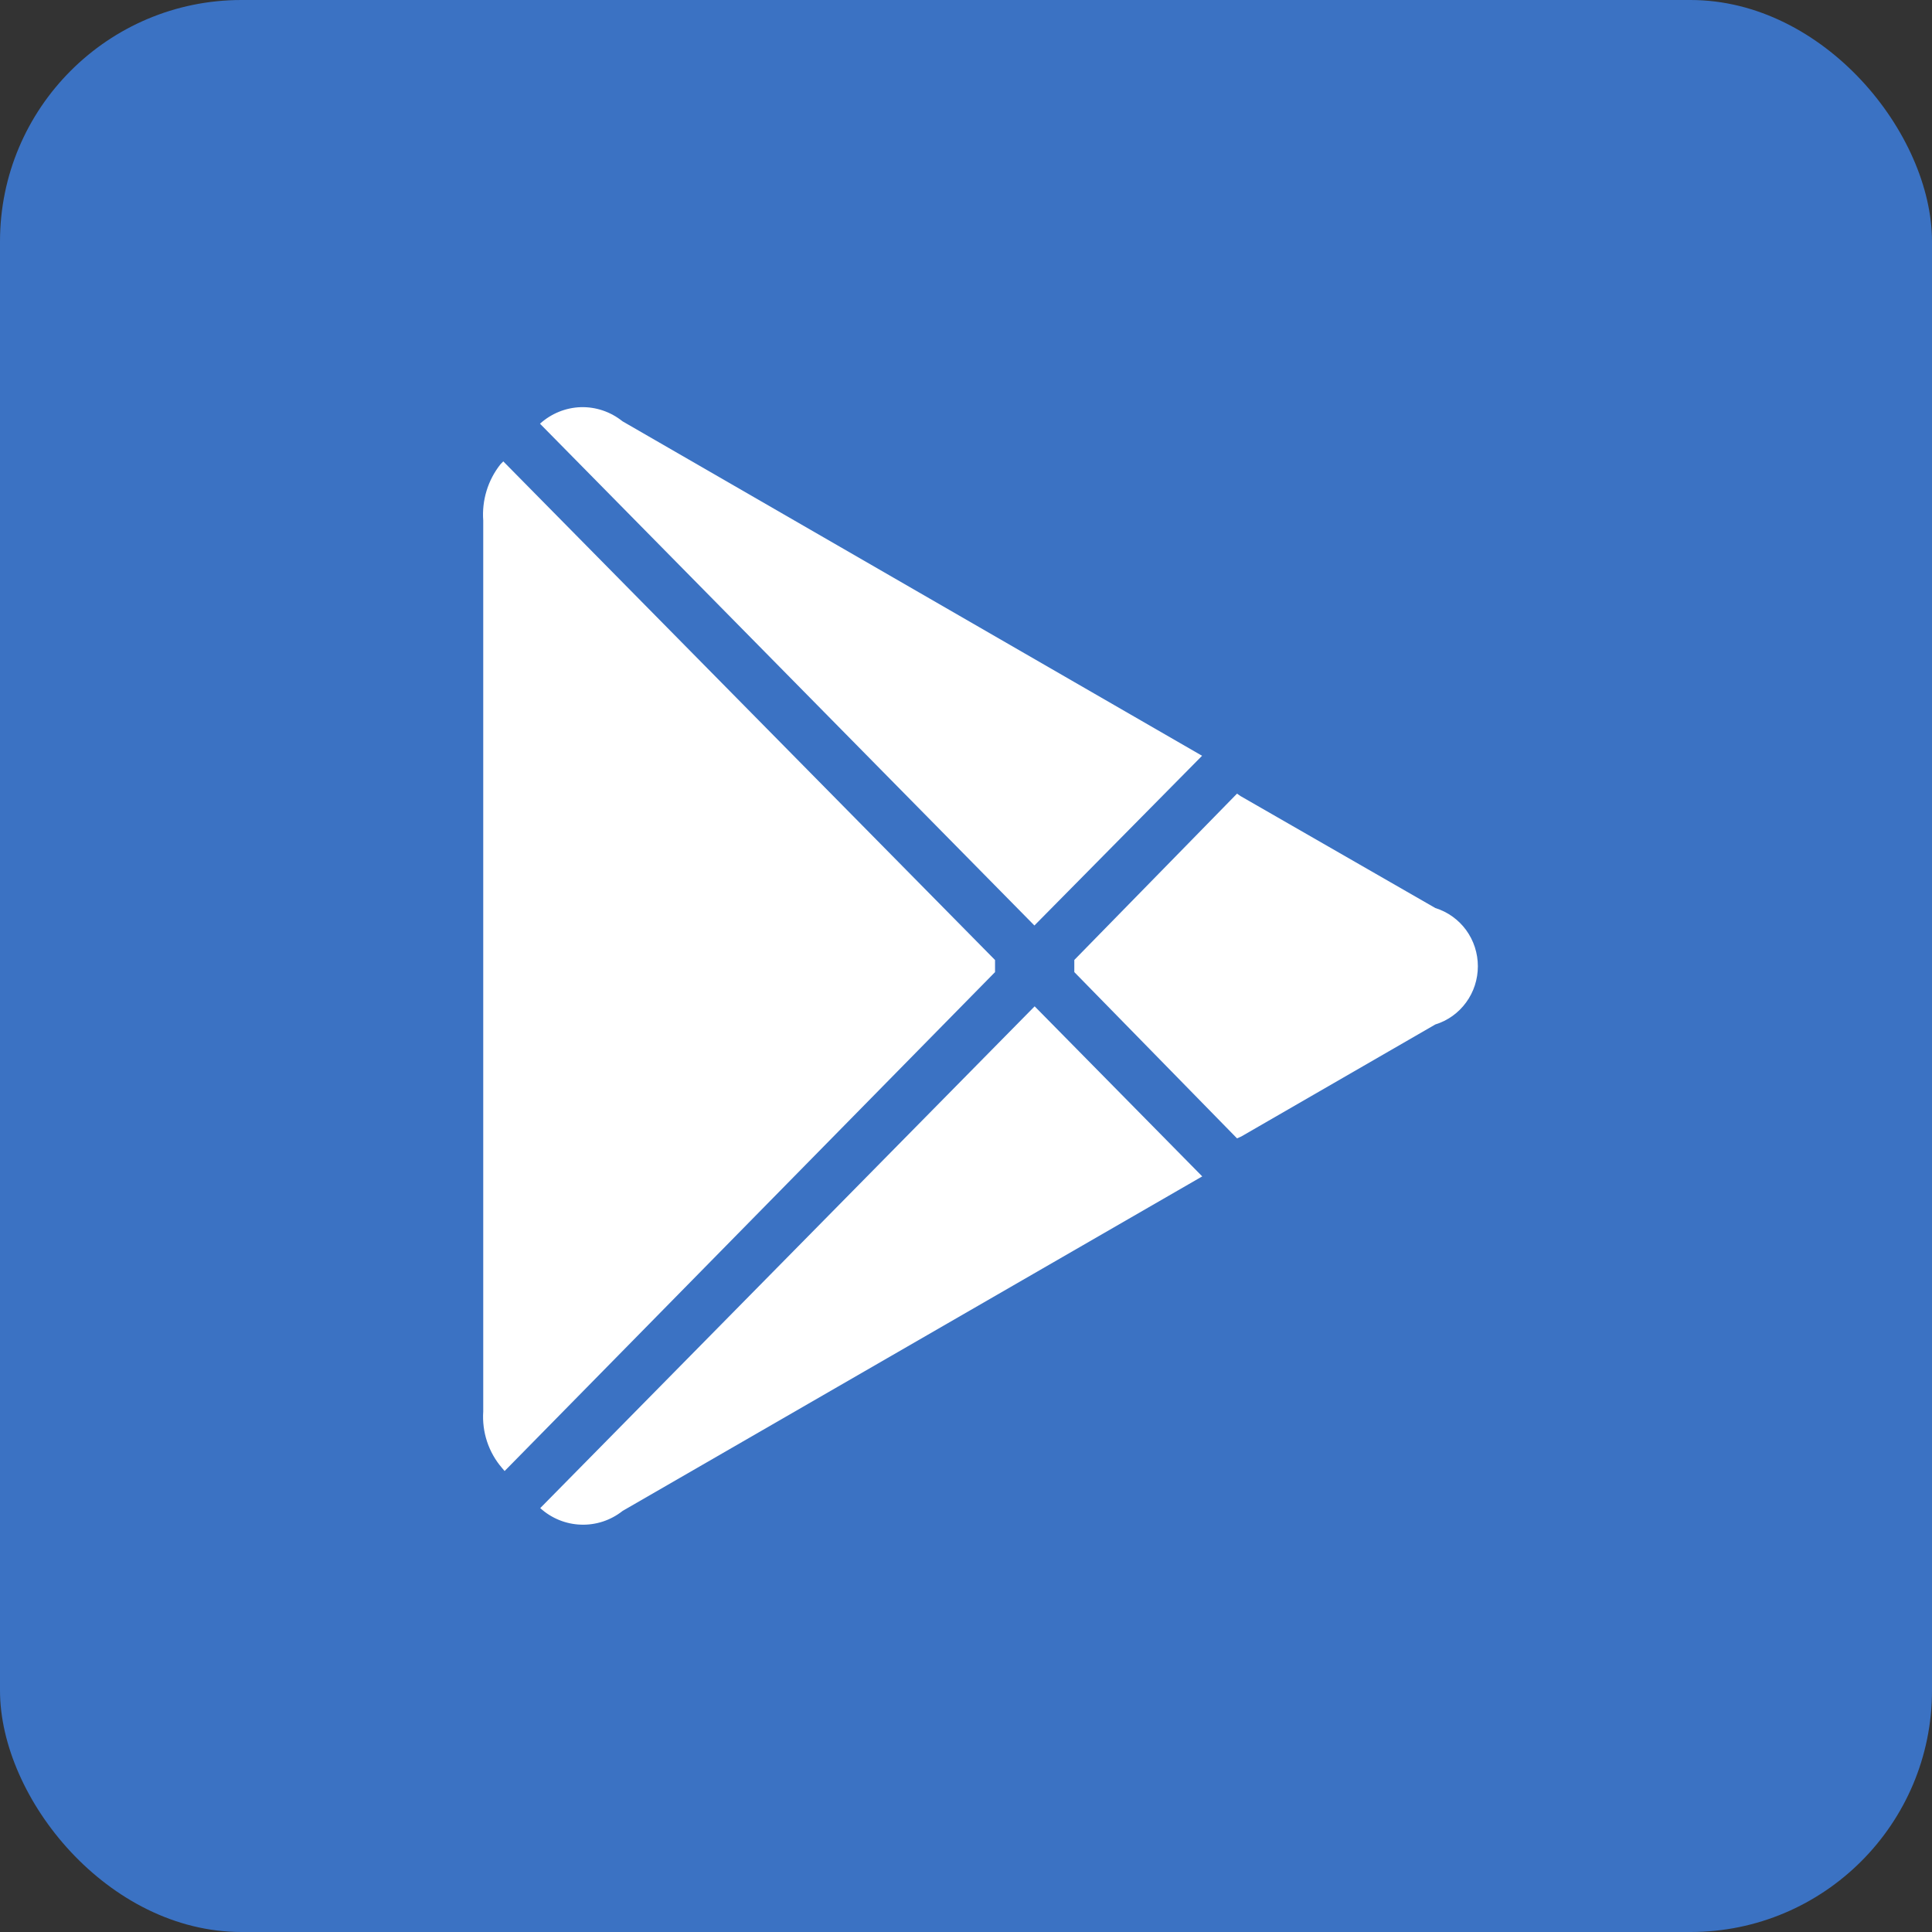
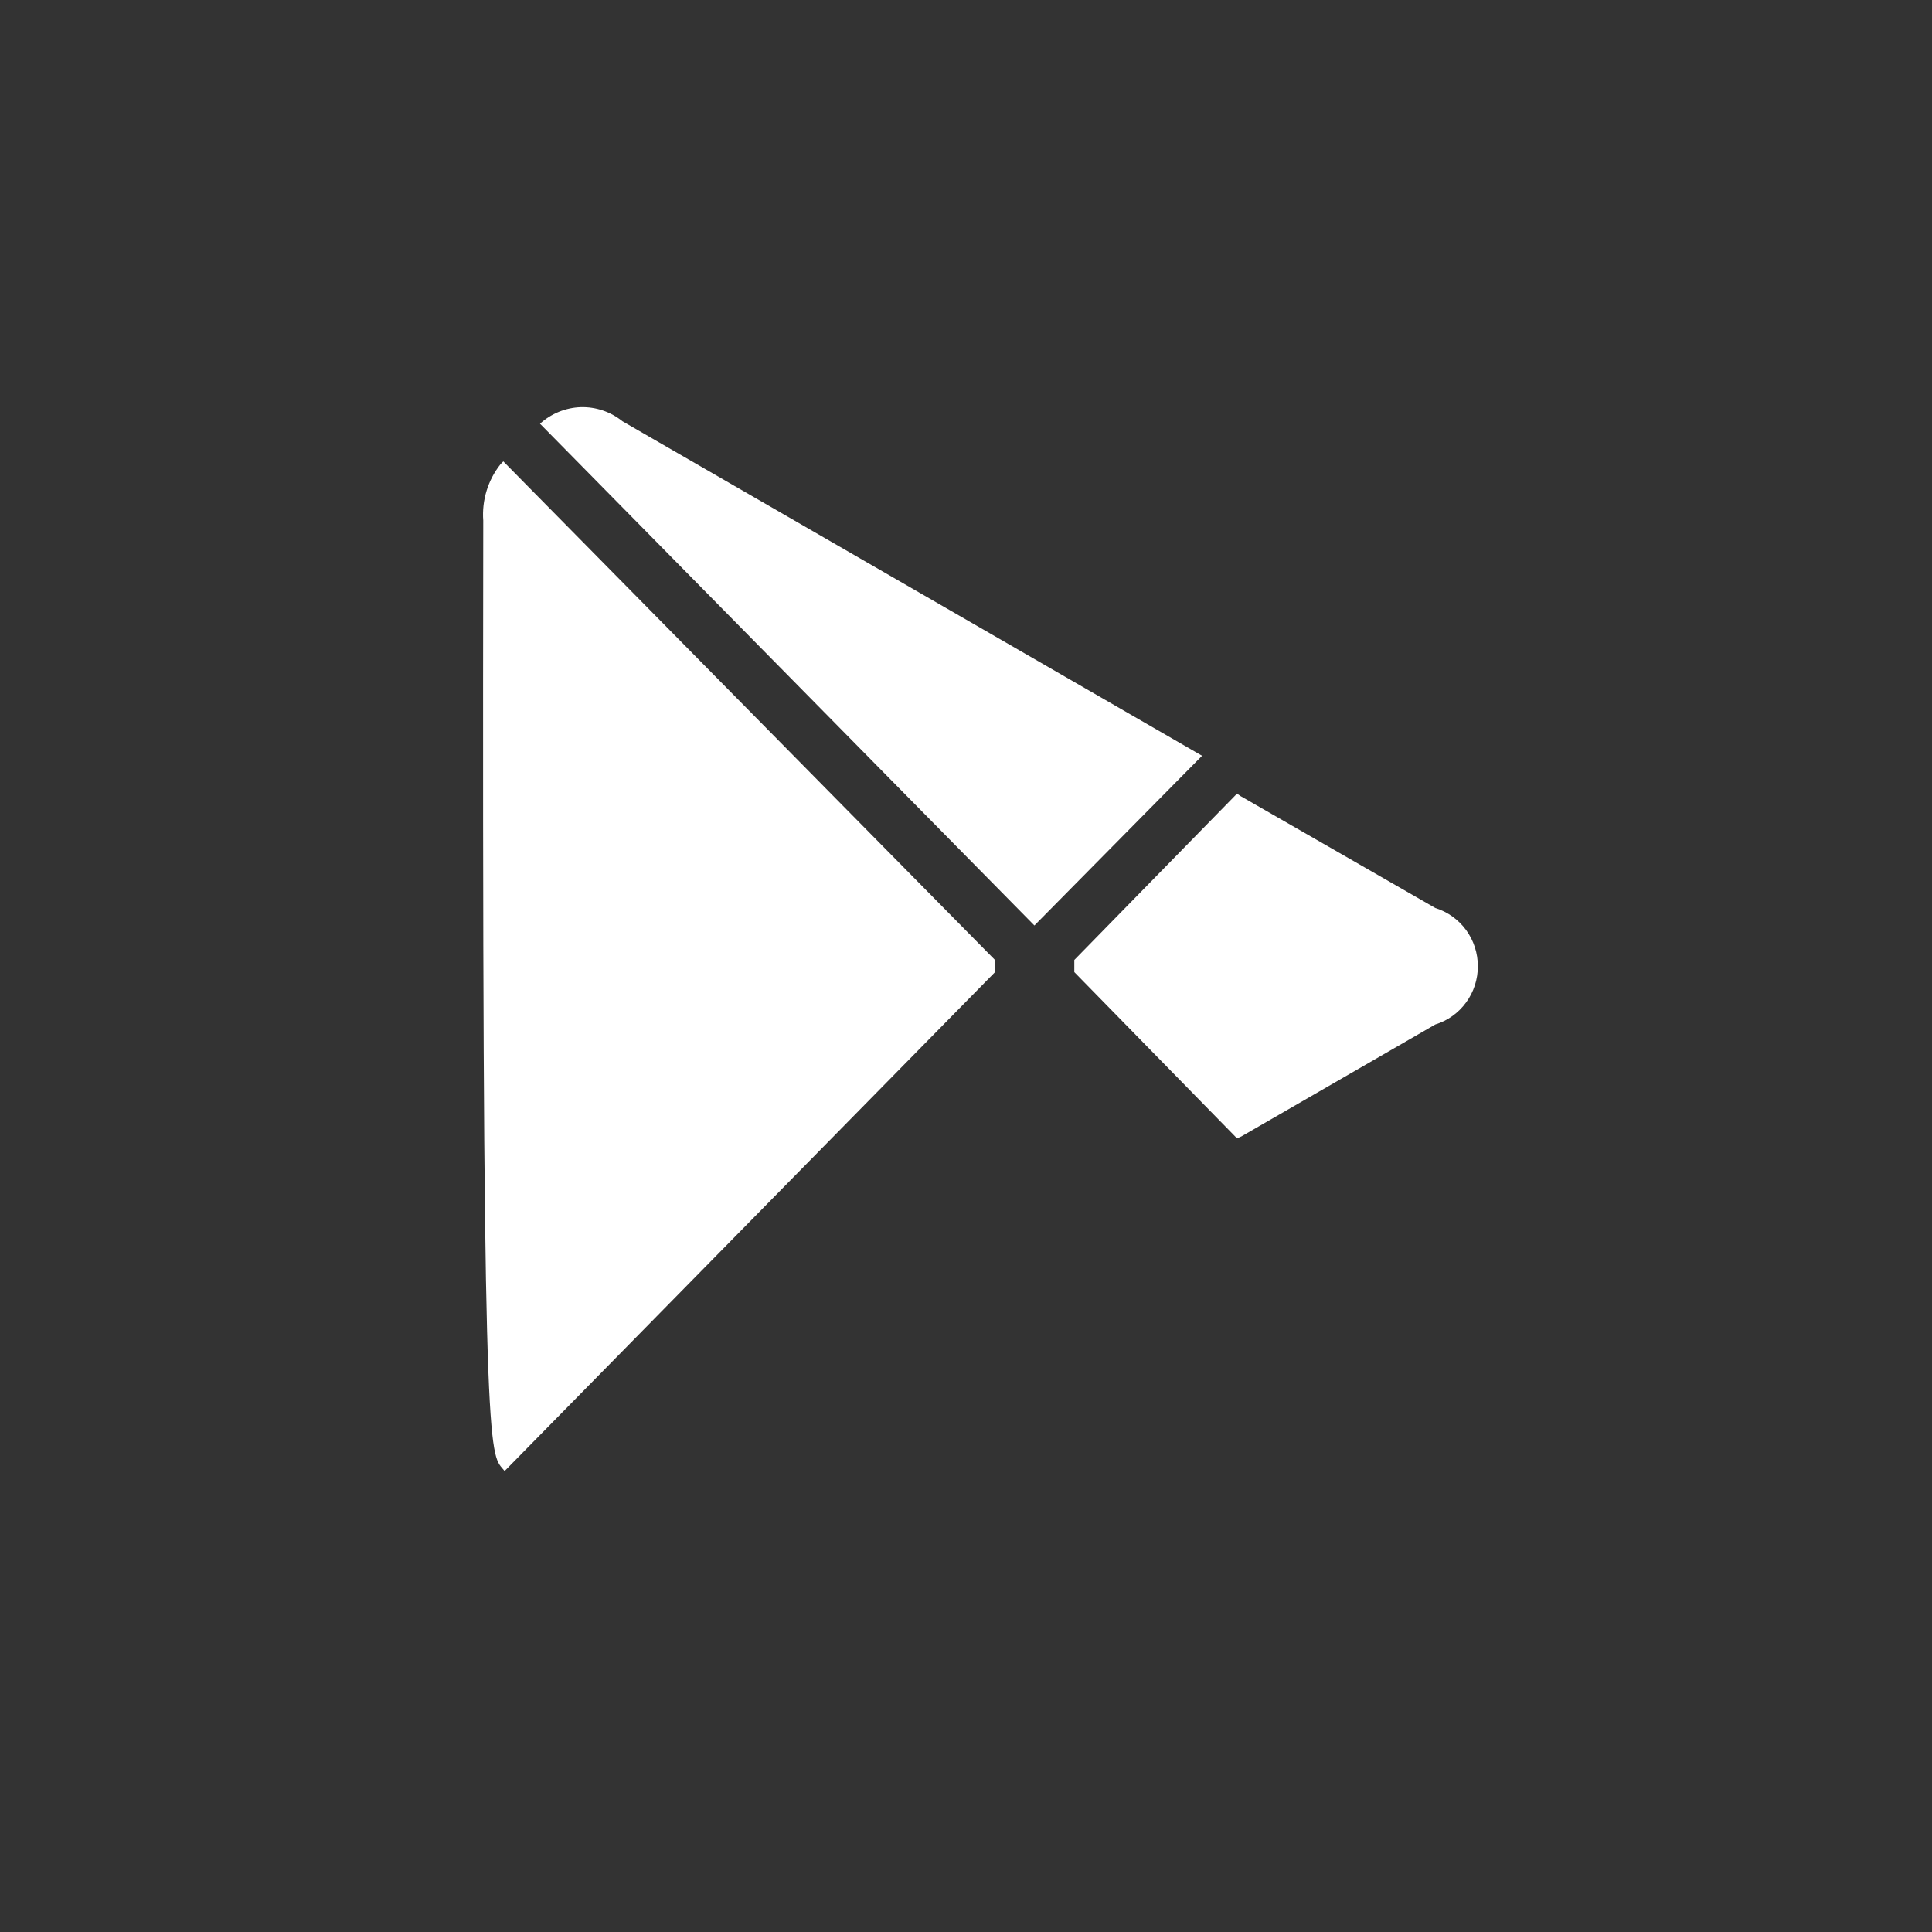
<svg xmlns="http://www.w3.org/2000/svg" width="32" height="32" viewBox="0 0 32 32" fill="none">
  <rect x="0" y="0" width="32" height="32" fill="#333333" stroke="none" />
-   <rect width="32" height="32" rx="4" fill="#3B72C3" />
-   <path d="M8.29 7.689C8.081 7.952 7.979 8.286 8.004 8.623V23.378C7.981 23.719 8.092 24.055 8.313 24.312L8.358 24.365L16.481 16.101V15.901L8.336 7.642L8.29 7.689Z" fill="white" />
+   <path d="M8.29 7.689C8.081 7.952 7.979 8.286 8.004 8.623C7.981 23.719 8.092 24.055 8.313 24.312L8.358 24.365L16.481 16.101V15.901L8.336 7.642L8.29 7.689Z" fill="white" />
  <path d="M20.489 18.855L17.794 16.101V15.9L20.489 13.145L20.548 13.186L23.774 15.04C23.977 15.103 24.156 15.231 24.283 15.404C24.41 15.578 24.478 15.788 24.478 16.004C24.478 16.221 24.41 16.431 24.283 16.604C24.156 16.778 23.977 16.906 23.774 16.968L20.561 18.823L20.489 18.855Z" fill="white" />
-   <path d="M19.91 19.482L17.137 16.668L8.948 24.979C9.134 25.148 9.373 25.245 9.622 25.253C9.872 25.262 10.116 25.181 10.313 25.025L19.914 19.484" fill="white" />
  <path d="M19.91 12.518L10.309 6.977C10.114 6.82 9.869 6.737 9.619 6.744C9.37 6.752 9.131 6.849 8.944 7.018L17.133 15.329L19.91 12.518Z" fill="white" />
  <defs>
    <linearGradient id="paint0_linear_1315_4655" x1="21.896" y1="10.283" x2="-6.527" y2="28.035" gradientUnits="userSpaceOnUse">
      <stop stop-color="#F77248" />
      <stop offset="1" stop-color="#F2244B" />
    </linearGradient>
  </defs>
</svg>